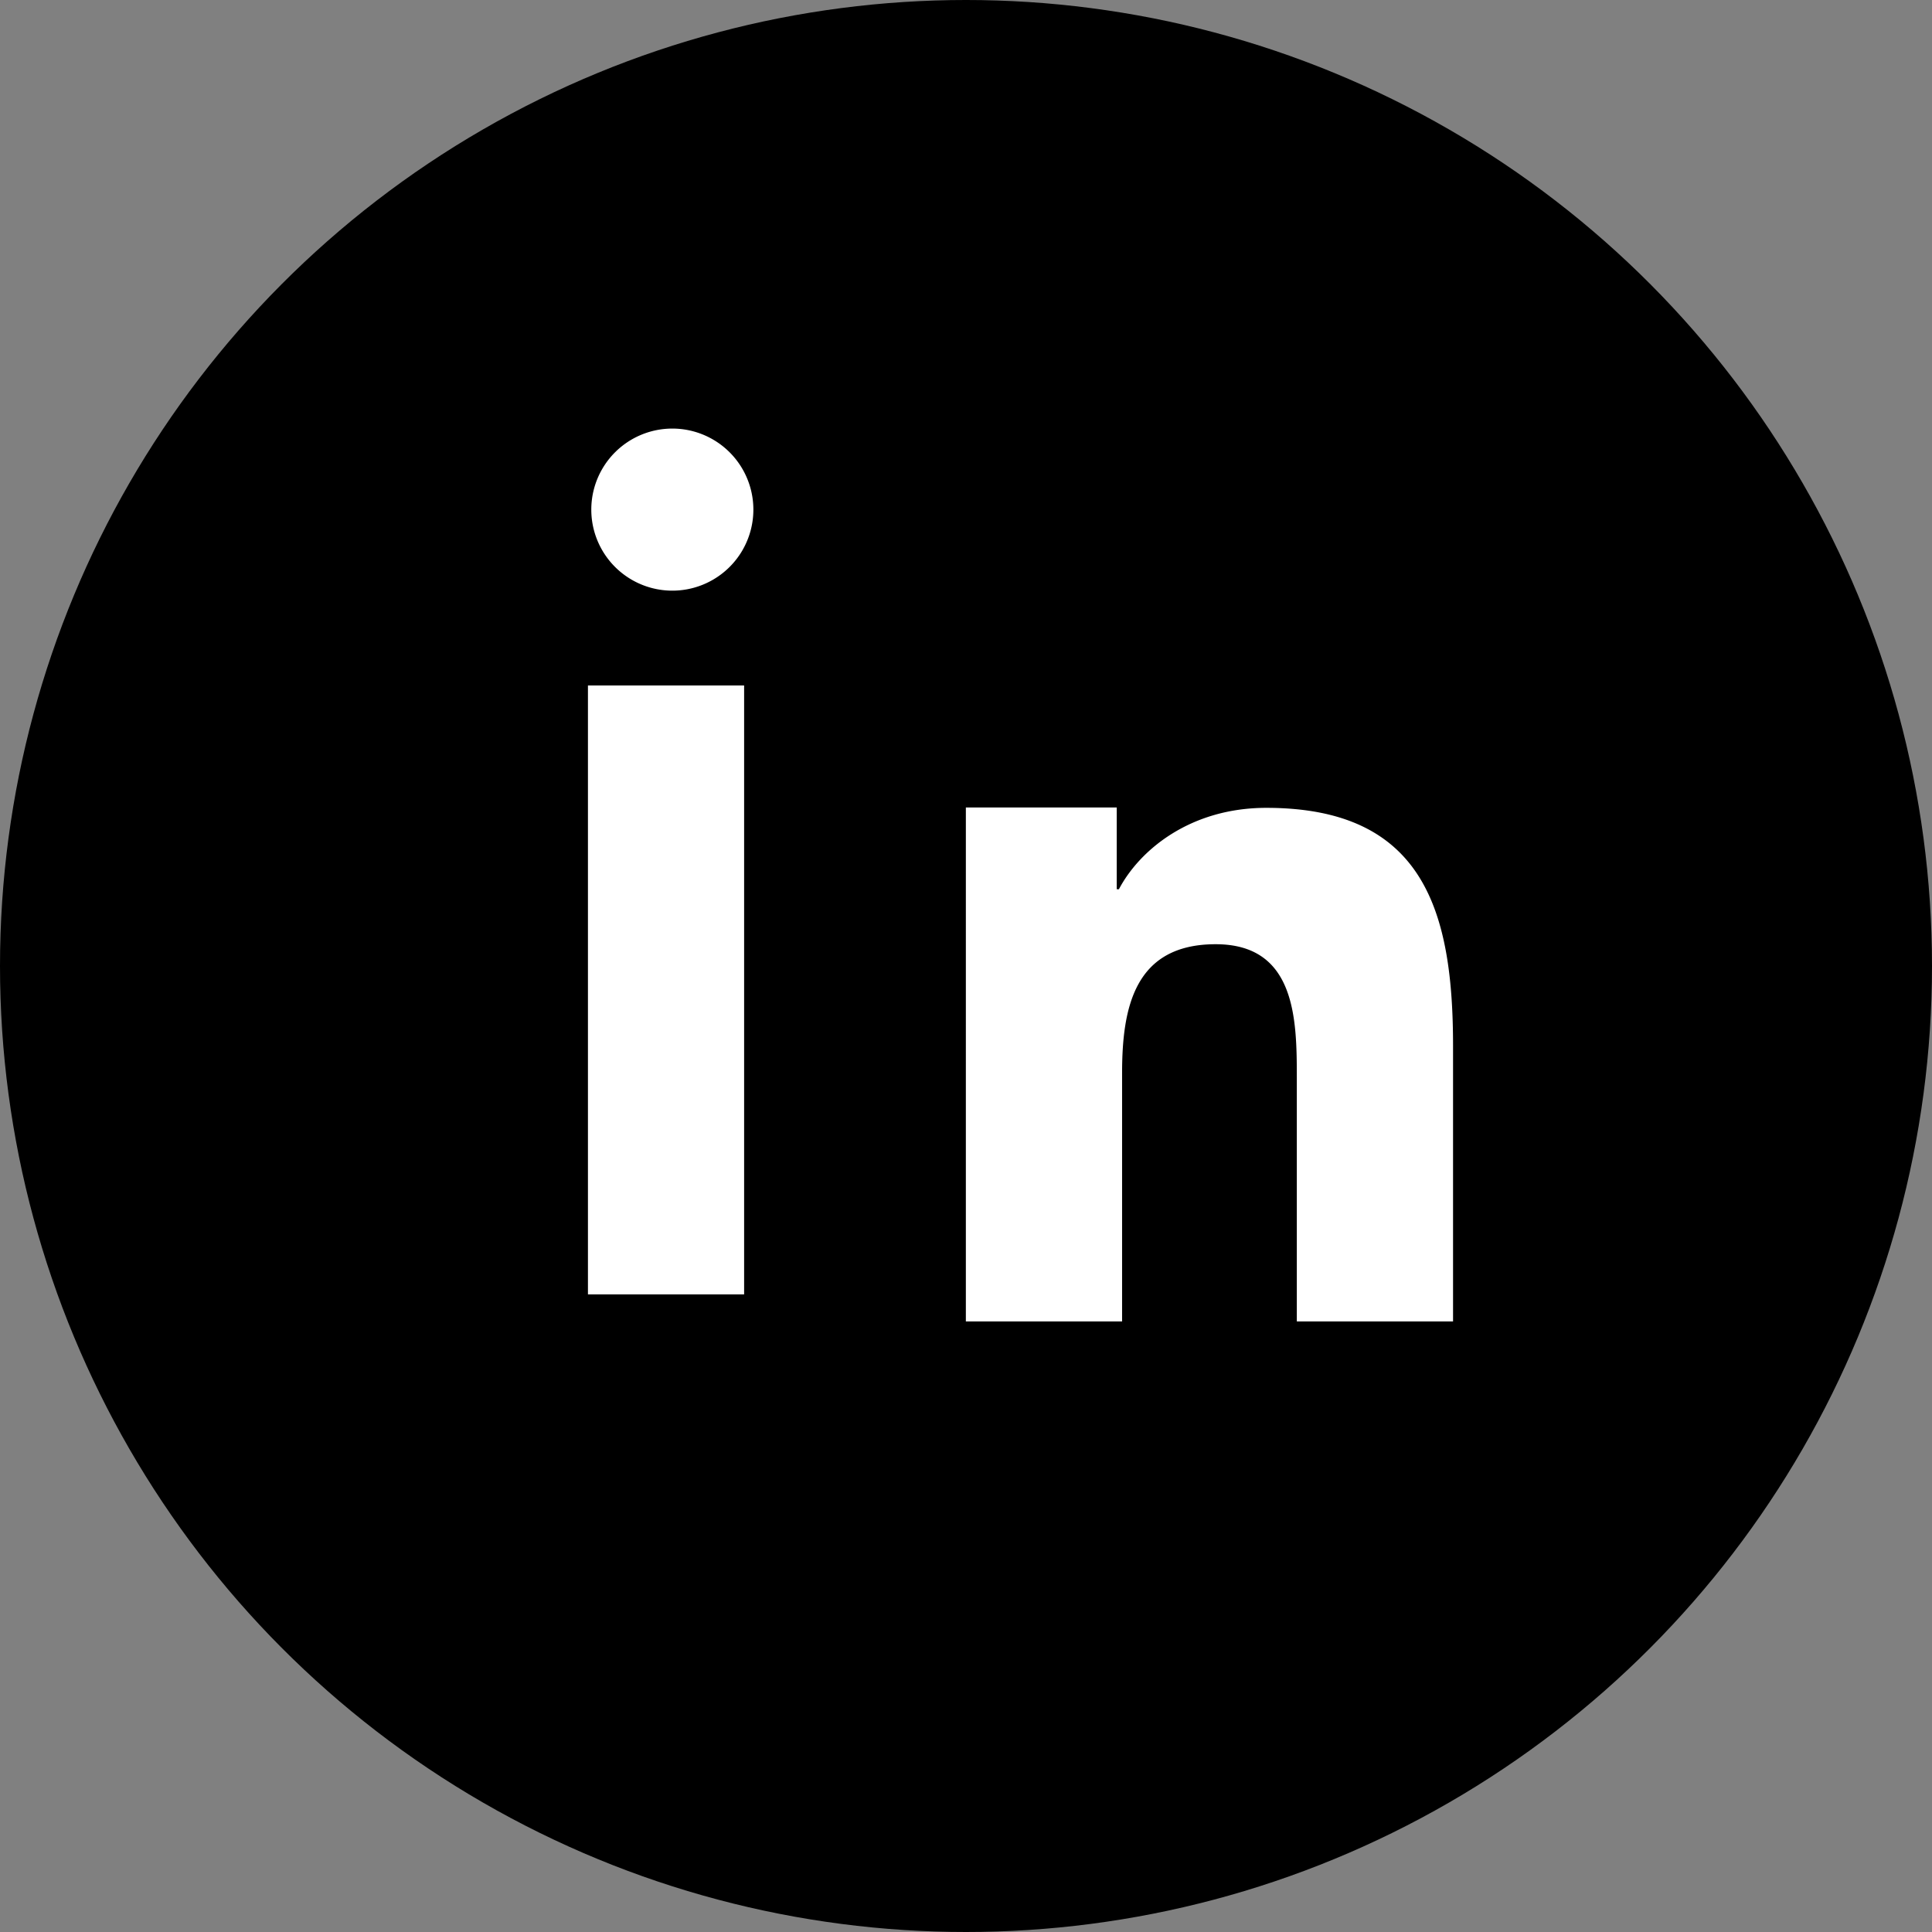
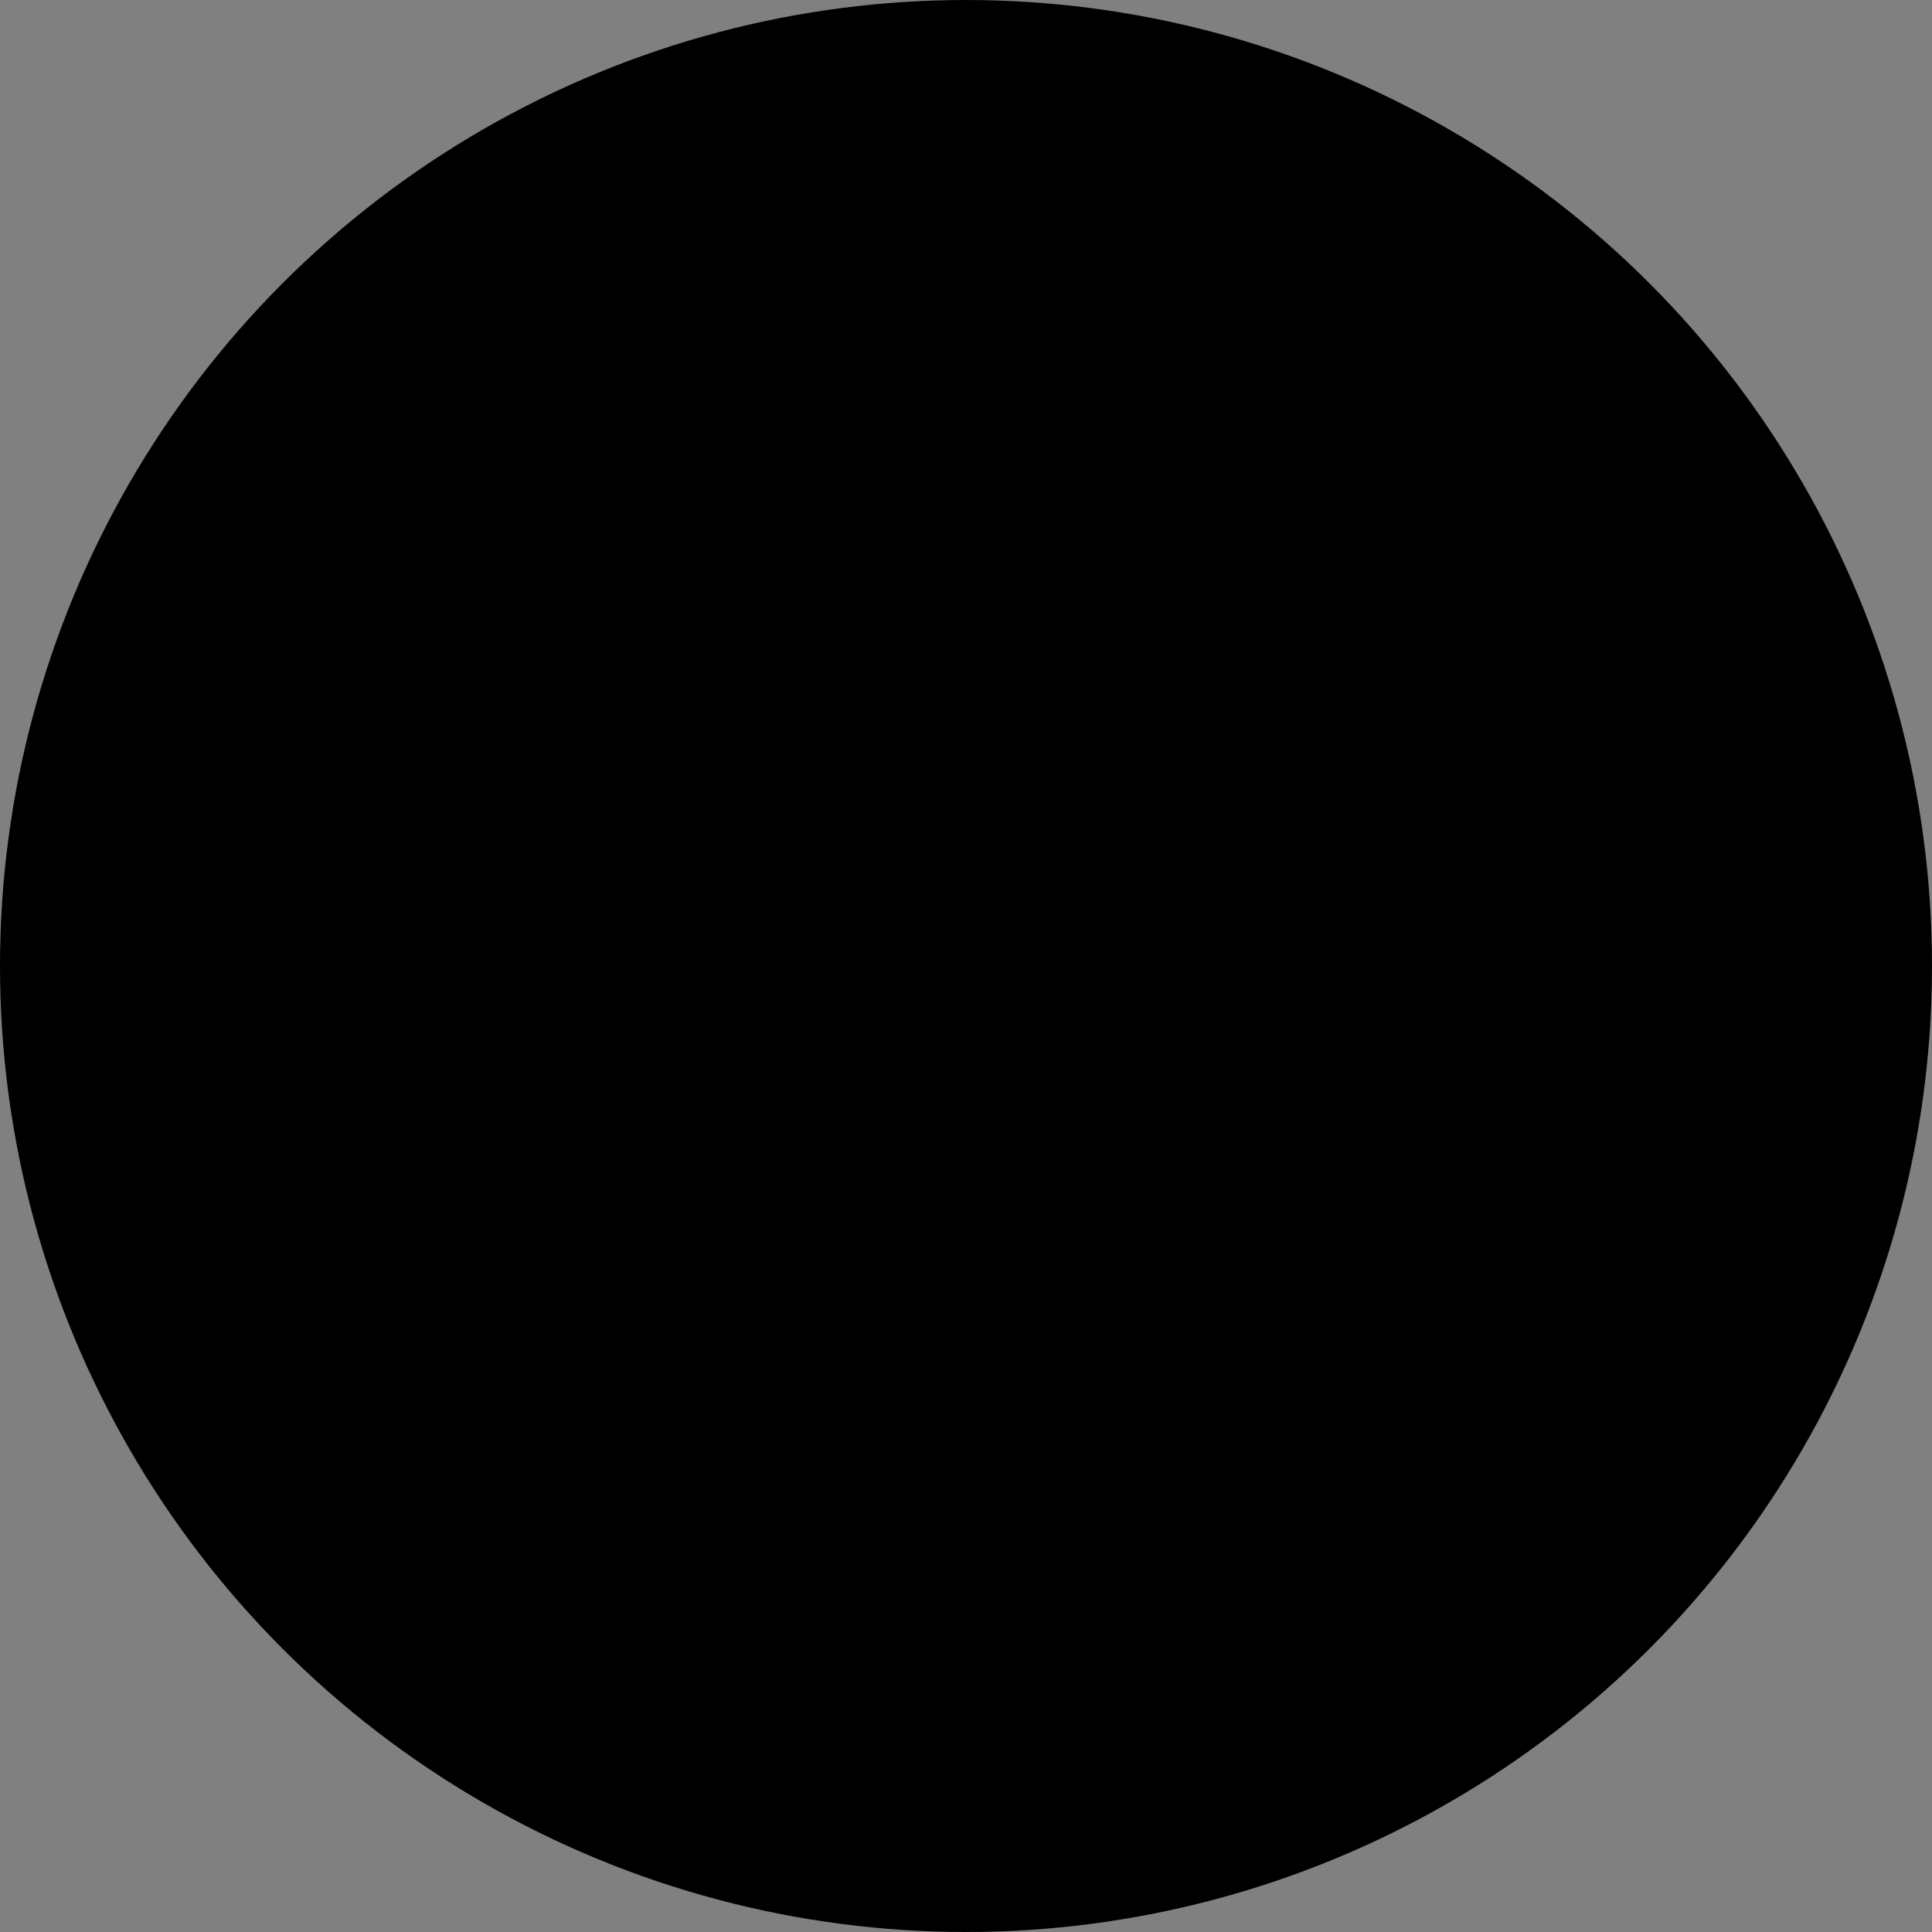
<svg xmlns="http://www.w3.org/2000/svg" width="25" height="25" viewBox="0 0 25 25" fill="none">
  <rect x="0" y="0" width="25" height="25" fill="#808080" stroke="none" />
  <circle cx="12.5" cy="12.5" r="12.5" fill="#000000" />
  <g transform="scale(0.7)" transform-box="view-box" transform-origin="8 8">
-     <path fill="#FFFFFF" d="M7.44 9.243h2.887V20.499H7.44V9.243zM9 7.49a1.498 1.498 0 1 1 0-2.996 1.498 1.498 0 0 1 0 2.996zm5.444 4.008h2.771v1.512h.04c.386-.732 1.325-1.505 2.725-1.505 2.915 0 3.452 1.915 3.452 4.404v5.09h-2.888v-4.51c0-1.077-.02-2.463-1.5-2.463-1.5 0-1.73 1.17-1.73 2.383v4.59h-2.888V11.498z" />
-   </g>
+     </g>
</svg>